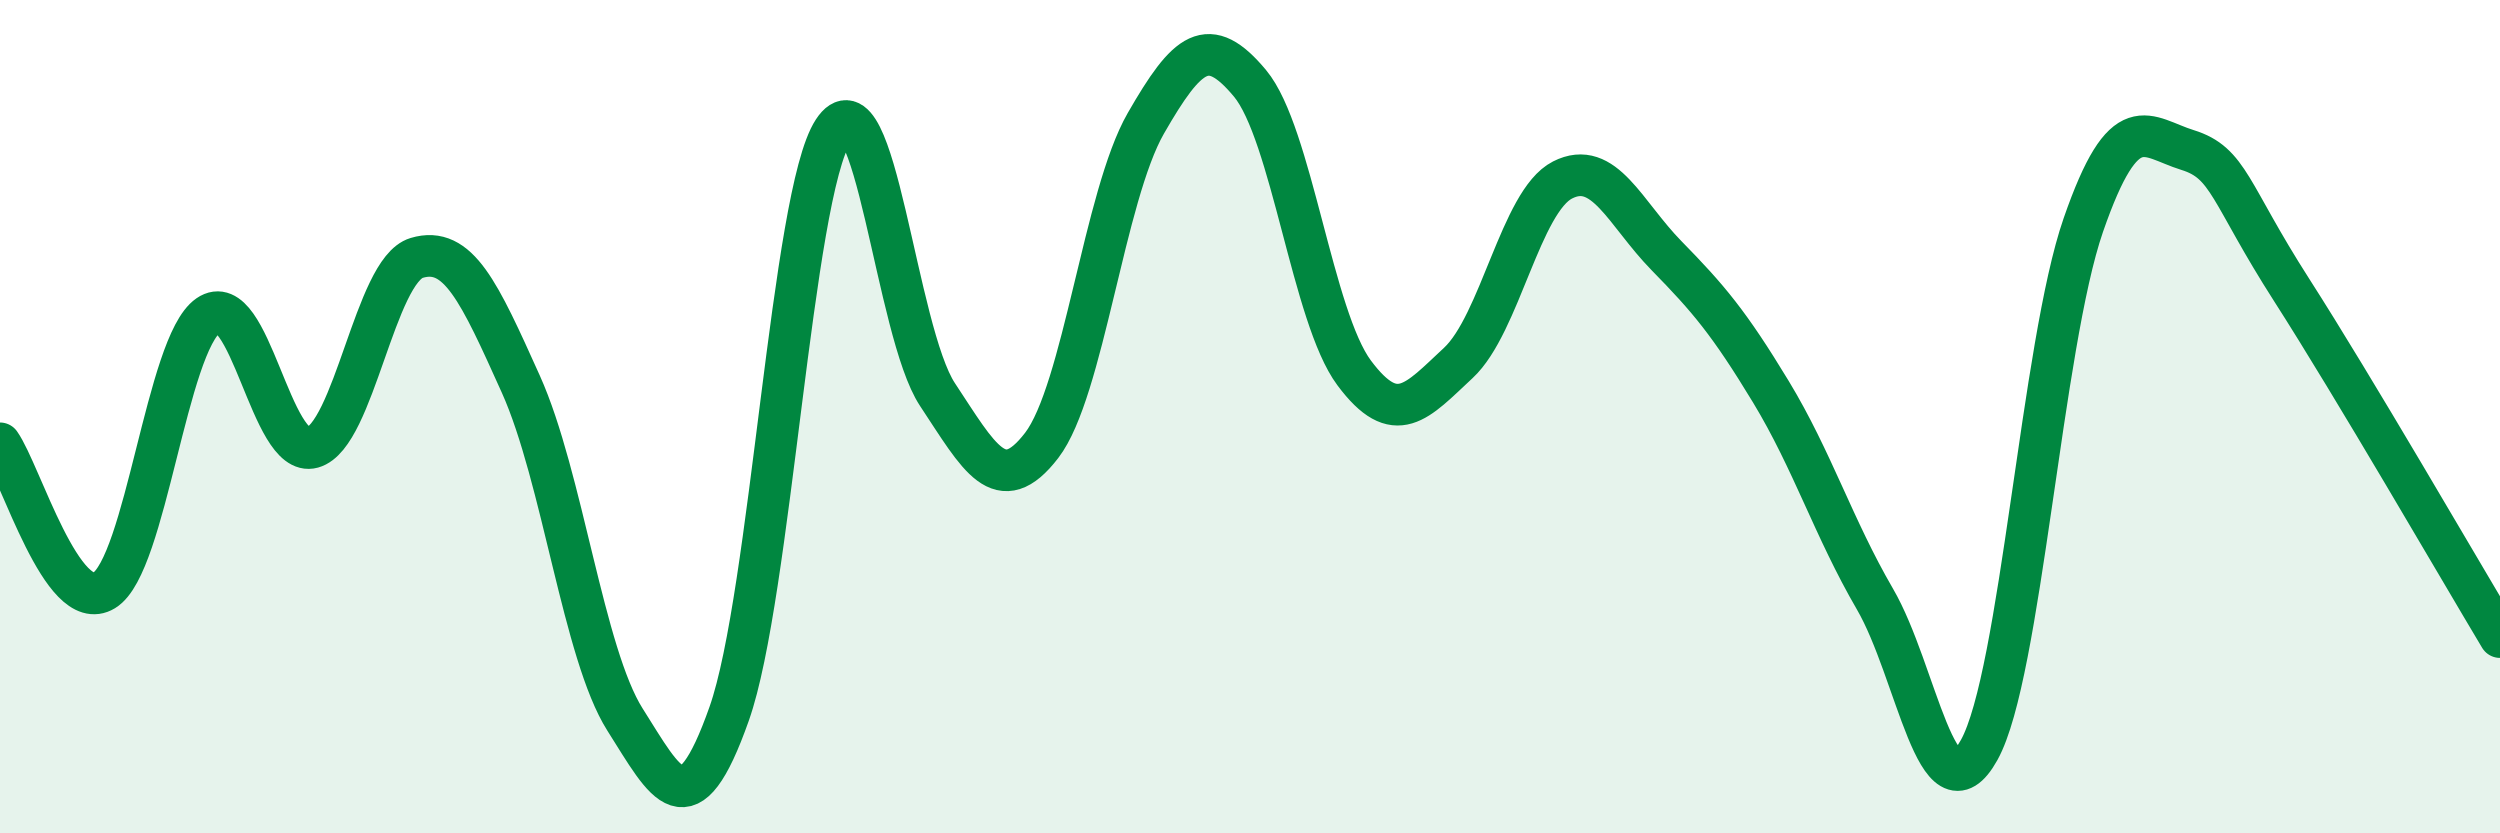
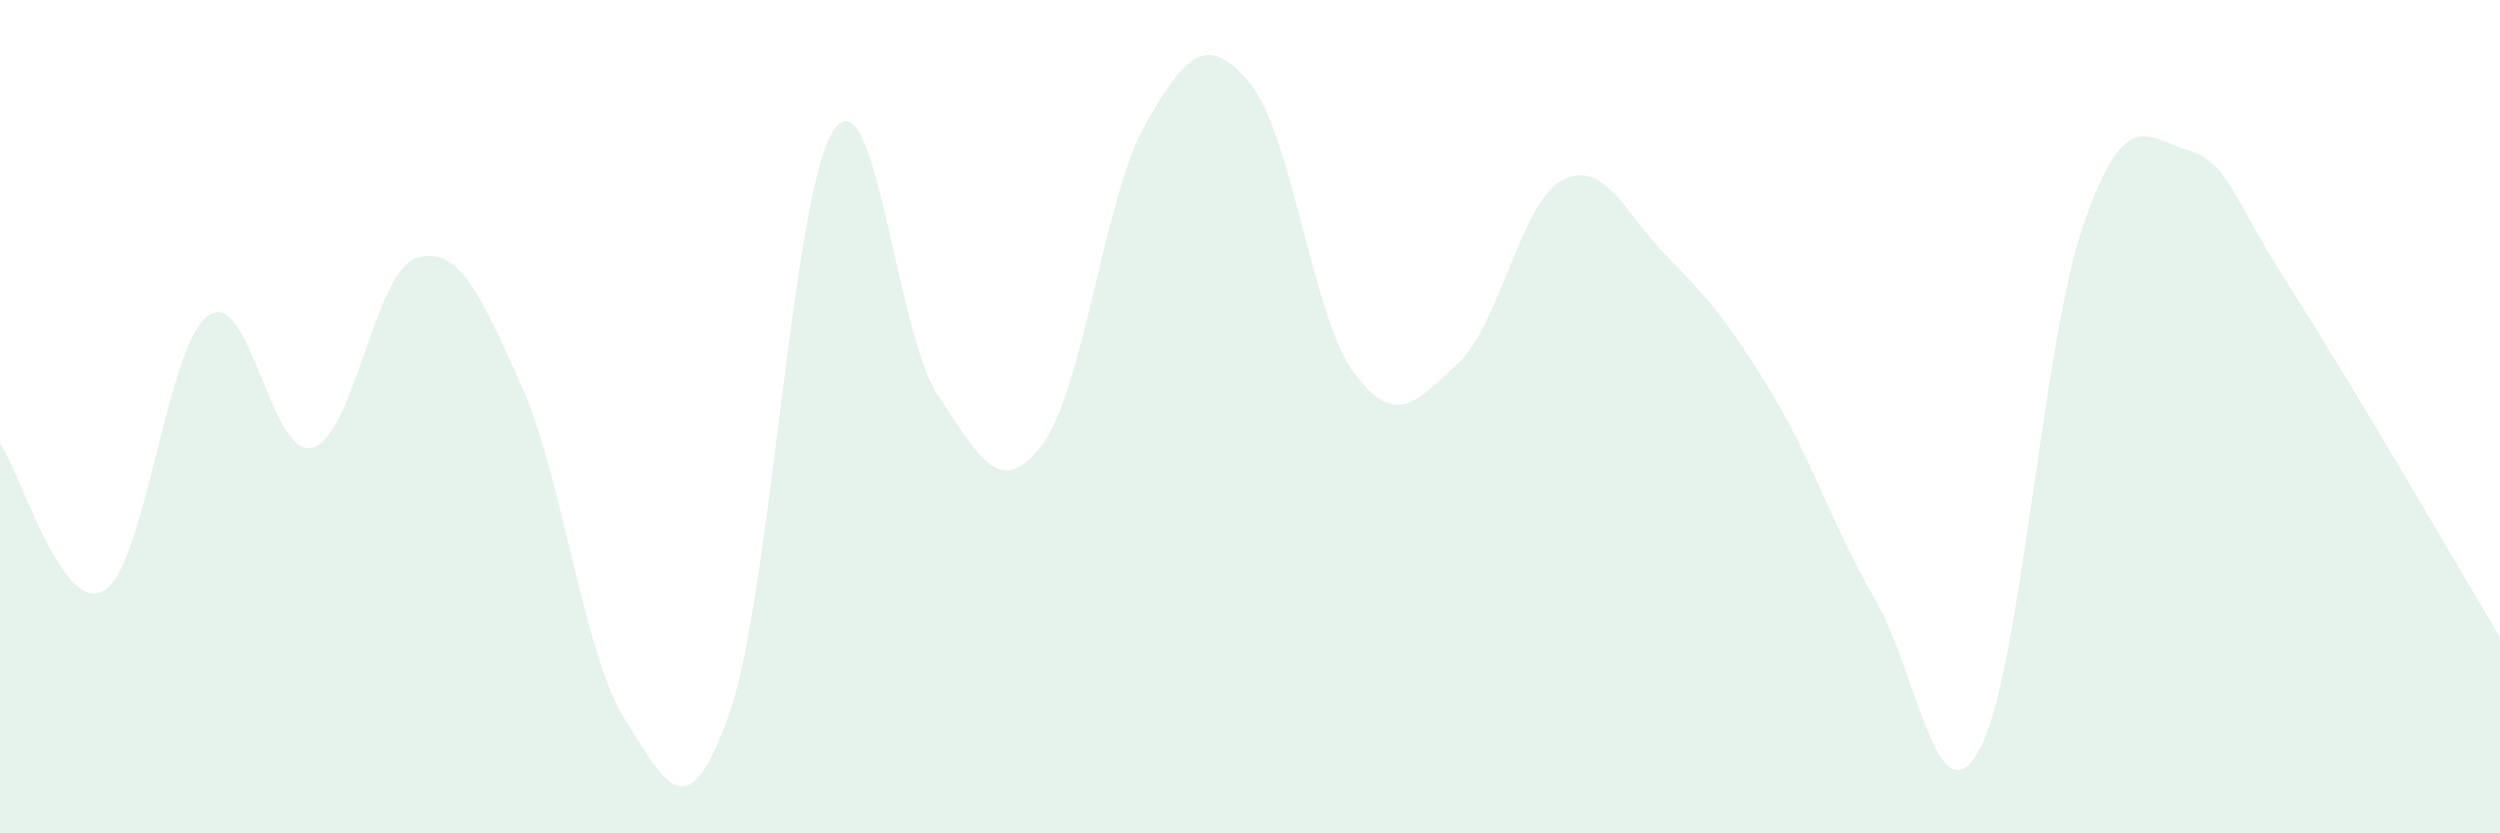
<svg xmlns="http://www.w3.org/2000/svg" width="60" height="20" viewBox="0 0 60 20">
  <path d="M 0,10.64 C 0.5,11.35 1.5,14.78 2.5,14.17 C 3.5,13.56 4,8.26 5,7.57 C 6,6.88 6.5,11.02 7.5,10.74 C 8.5,10.46 9,6.49 10,6.19 C 11,5.89 11.5,7 12.5,9.22 C 13.5,11.44 14,15.69 15,17.27 C 16,18.85 16.5,19.96 17.5,17.13 C 18.5,14.3 19,4.67 20,3.14 C 21,1.61 21.5,7.96 22.5,9.47 C 23.5,10.98 24,11.99 25,10.69 C 26,9.39 26.5,4.7 27.5,2.96 C 28.5,1.22 29,0.8 30,2 C 31,3.2 31.5,7.61 32.5,8.95 C 33.5,10.29 34,9.64 35,8.71 C 36,7.78 36.5,4.83 37.5,4.32 C 38.5,3.81 39,5.12 40,6.14 C 41,7.16 41.5,7.75 42.5,9.4 C 43.5,11.05 44,12.66 45,14.38 C 46,16.1 46.5,19.8 47.5,18 C 48.5,16.2 49,8.28 50,5.4 C 51,2.52 51.5,3.29 52.5,3.6 C 53.5,3.91 53.5,4.62 55,6.96 C 56.5,9.3 59,13.62 60,15.29L60 20L0 20Z" fill="#008740" opacity="0.1" stroke-linecap="round" stroke-linejoin="round" />
-   <path d="M 0,10.64 C 0.5,11.35 1.5,14.78 2.5,14.17 C 3.5,13.56 4,8.26 5,7.57 C 6,6.88 6.5,11.02 7.5,10.74 C 8.5,10.46 9,6.49 10,6.19 C 11,5.89 11.5,7 12.5,9.22 C 13.5,11.44 14,15.69 15,17.27 C 16,18.85 16.5,19.96 17.5,17.13 C 18.5,14.3 19,4.67 20,3.14 C 21,1.61 21.5,7.96 22.5,9.47 C 23.5,10.98 24,11.99 25,10.69 C 26,9.39 26.5,4.7 27.5,2.96 C 28.5,1.22 29,0.8 30,2 C 31,3.2 31.5,7.61 32.5,8.95 C 33.5,10.29 34,9.64 35,8.71 C 36,7.78 36.5,4.83 37.5,4.32 C 38.5,3.81 39,5.12 40,6.14 C 41,7.16 41.5,7.75 42.5,9.4 C 43.5,11.05 44,12.66 45,14.38 C 46,16.1 46.5,19.8 47.5,18 C 48.5,16.2 49,8.28 50,5.4 C 51,2.52 51.5,3.29 52.5,3.6 C 53.5,3.91 53.5,4.62 55,6.96 C 56.5,9.3 59,13.62 60,15.29" stroke="#008740" stroke-width="1" fill="none" stroke-linecap="round" stroke-linejoin="round" />
</svg>